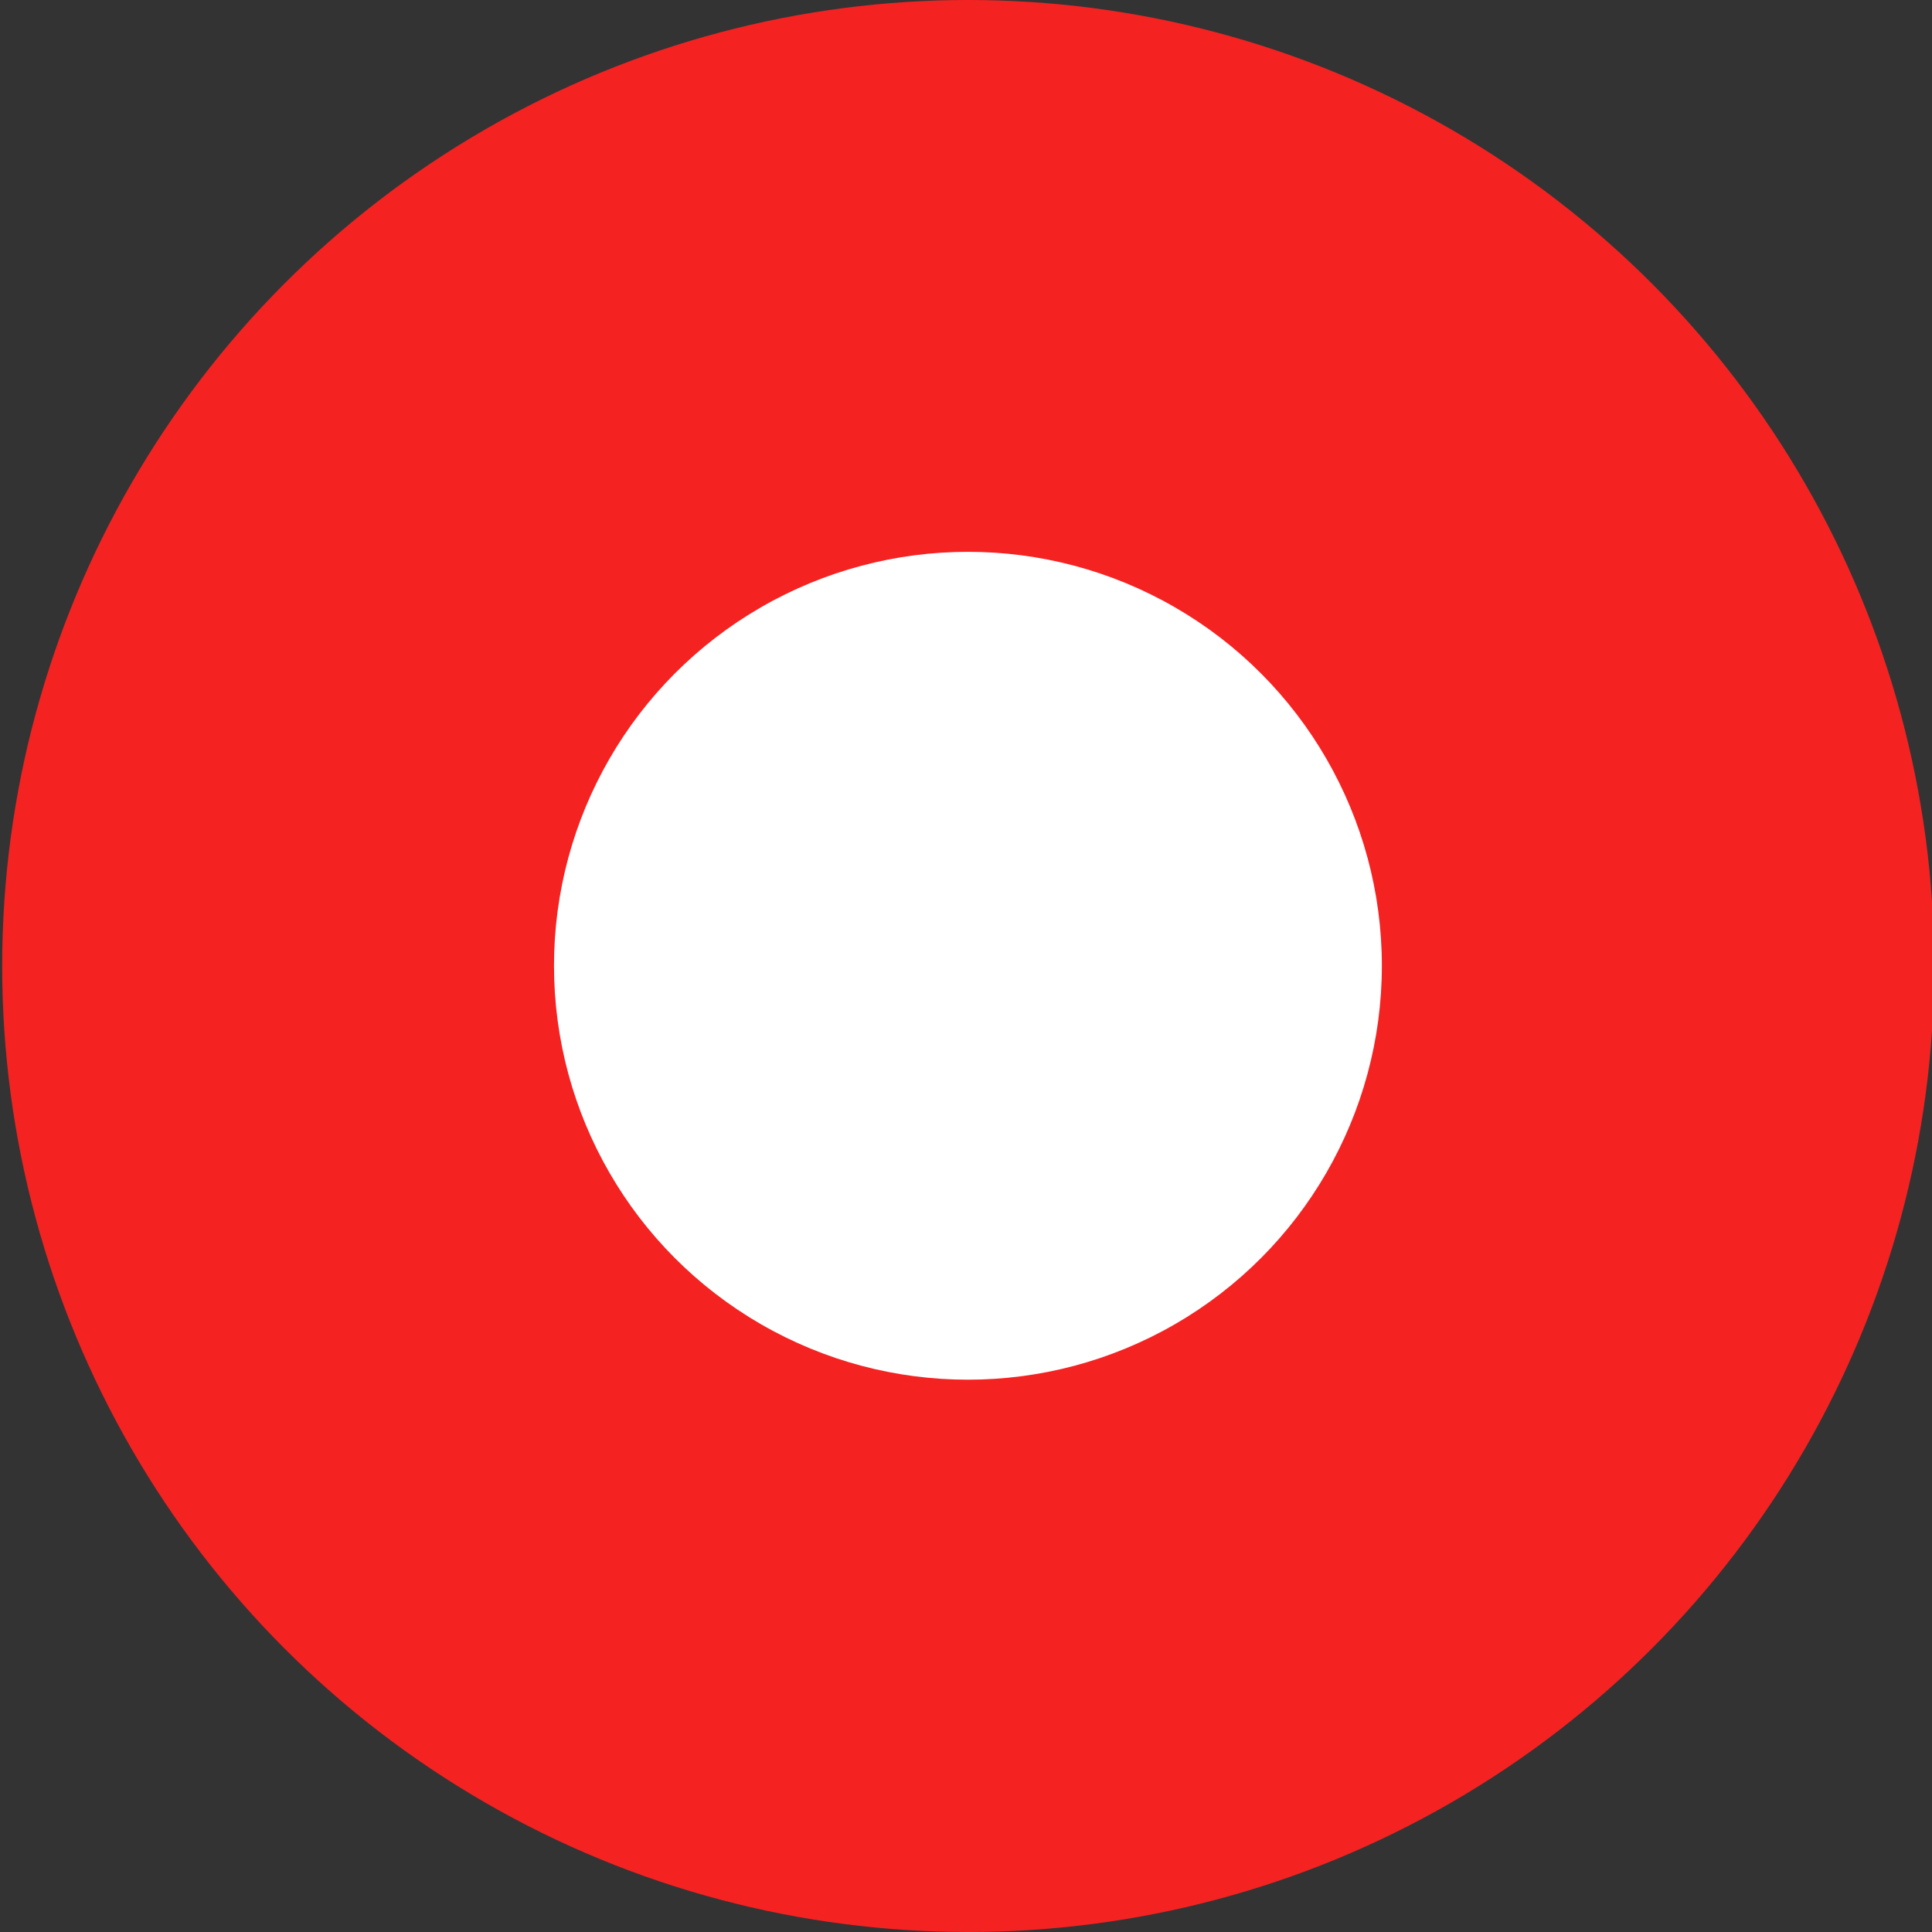
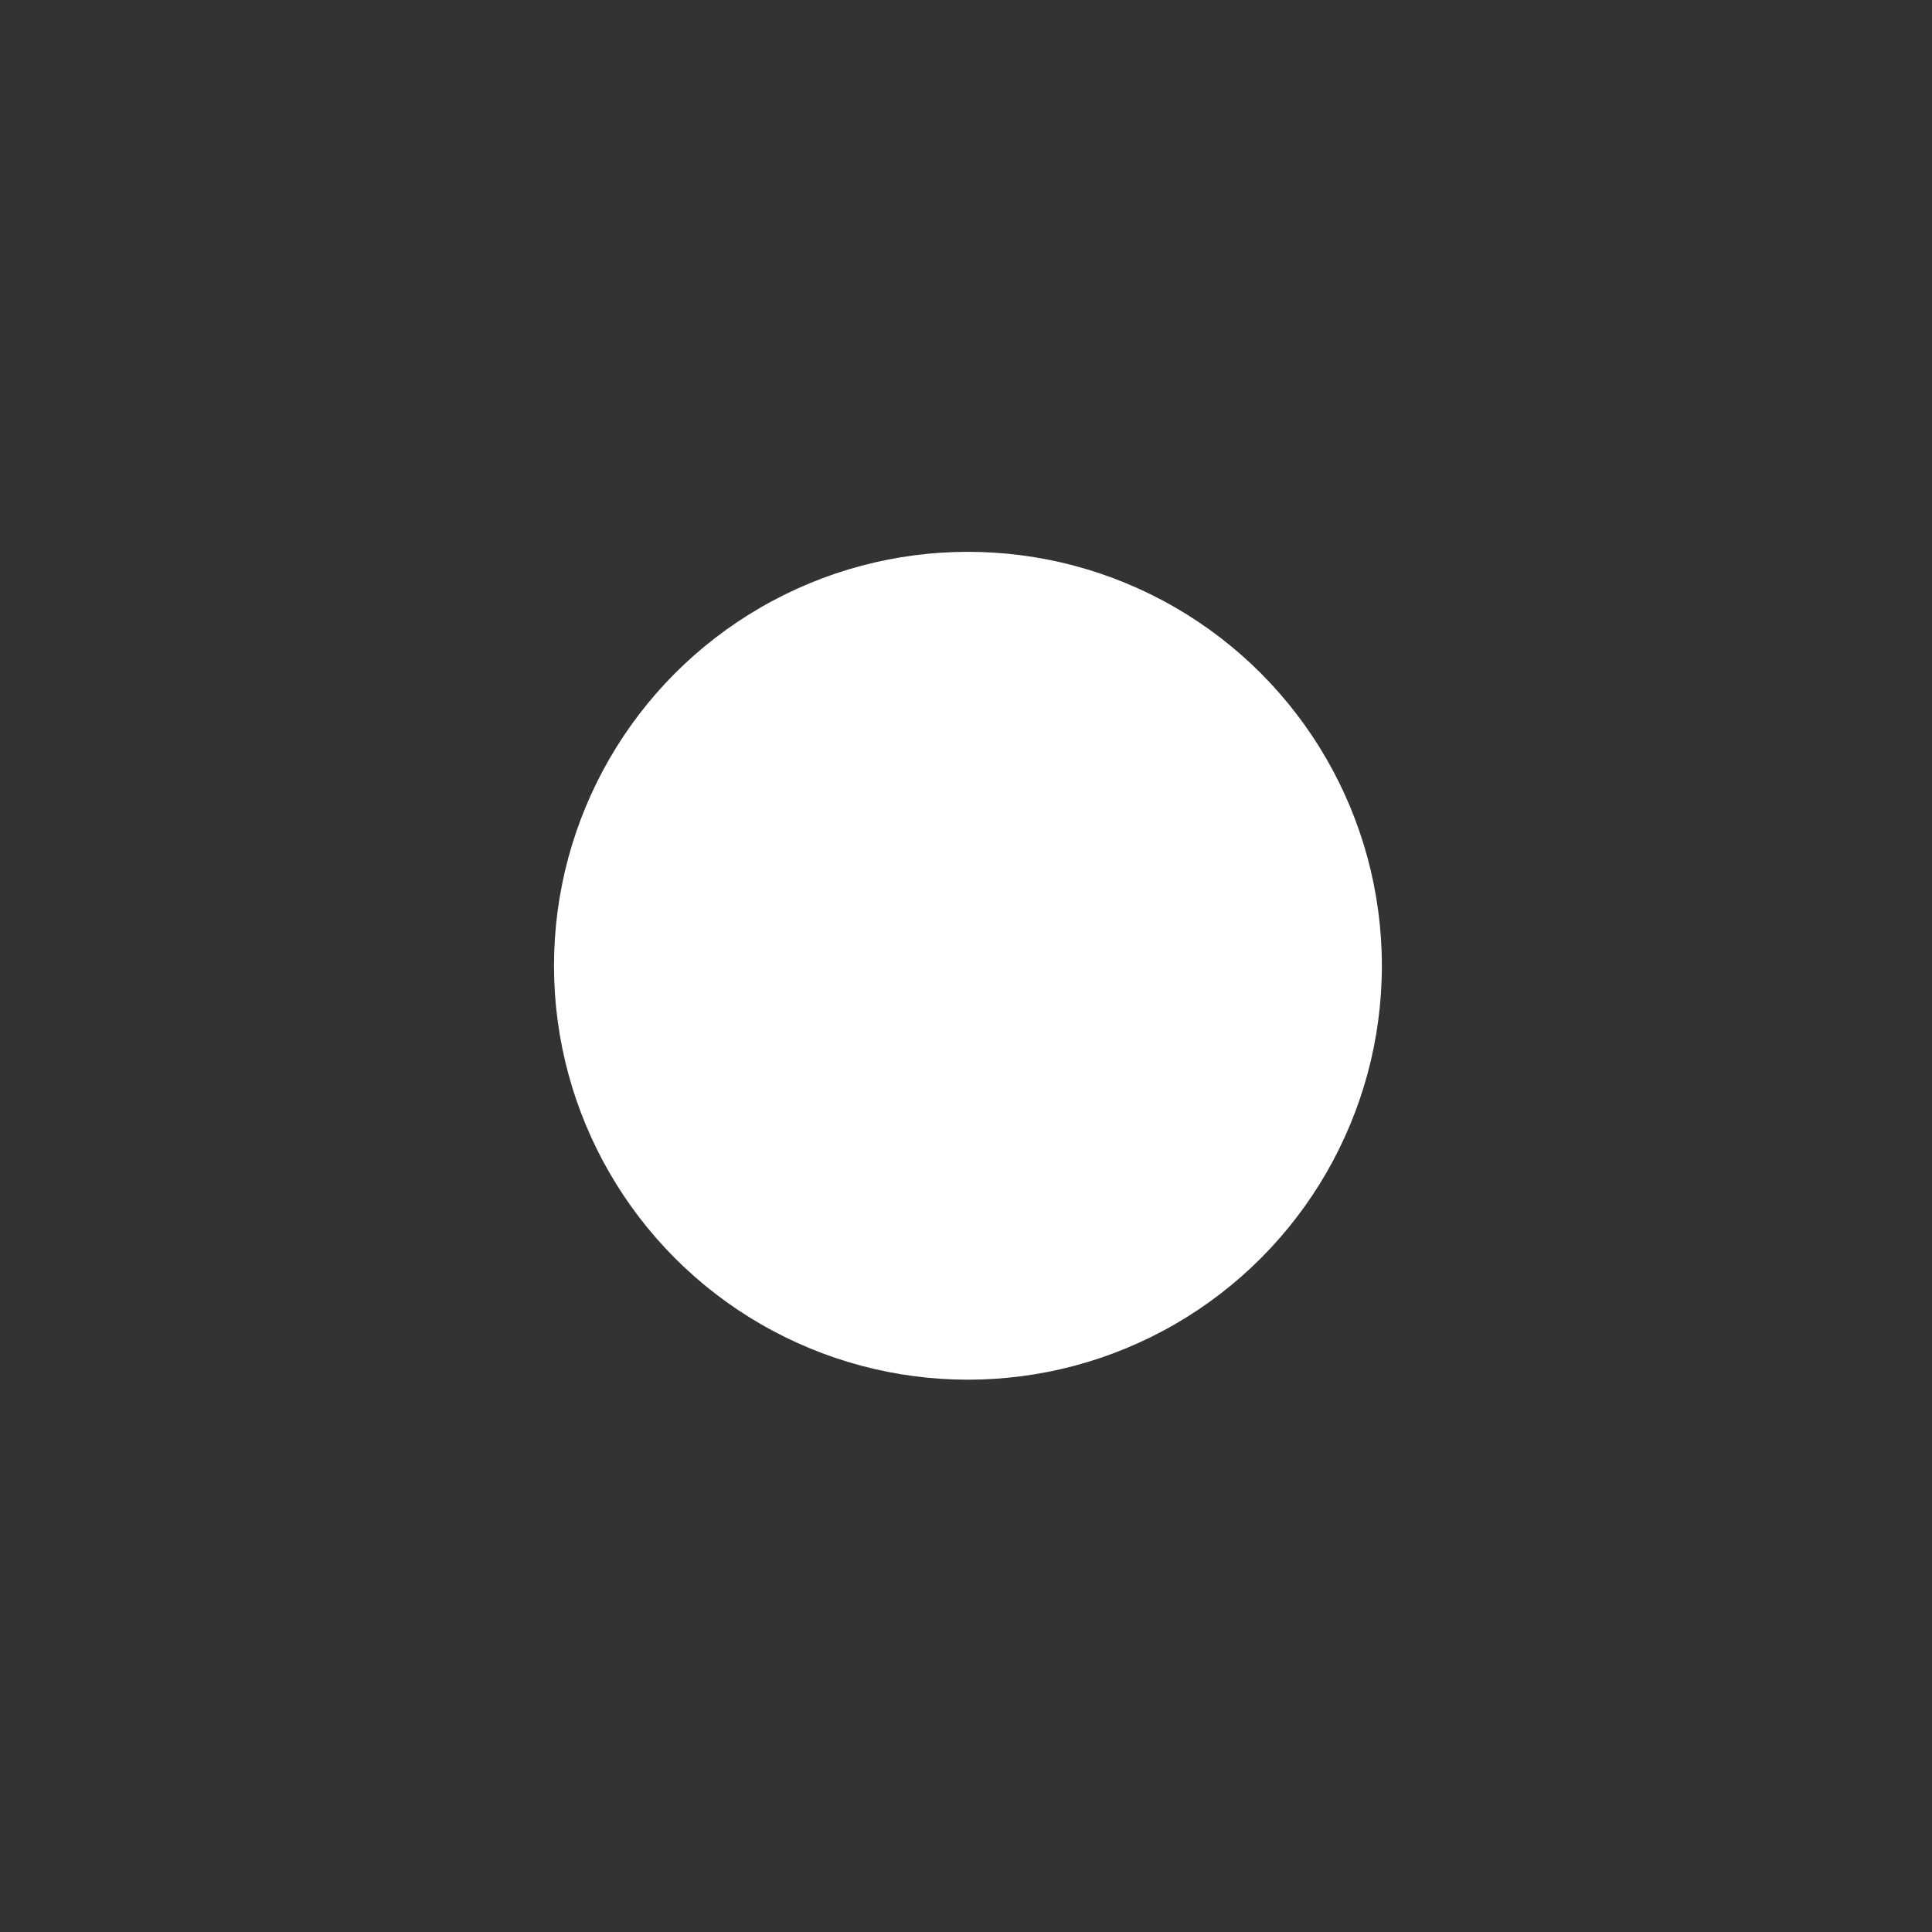
<svg xmlns="http://www.w3.org/2000/svg" width="8" height="8" viewBox="0 0 8 8" fill="none">
  <rect x="0" y="0" width="8" height="8" fill="#333333" stroke="none" />
-   <circle cx="4.009" cy="4" r="4" fill="#F52222" />
  <circle cx="4.008" cy="3.999" r="1.714" fill="white" />
</svg>